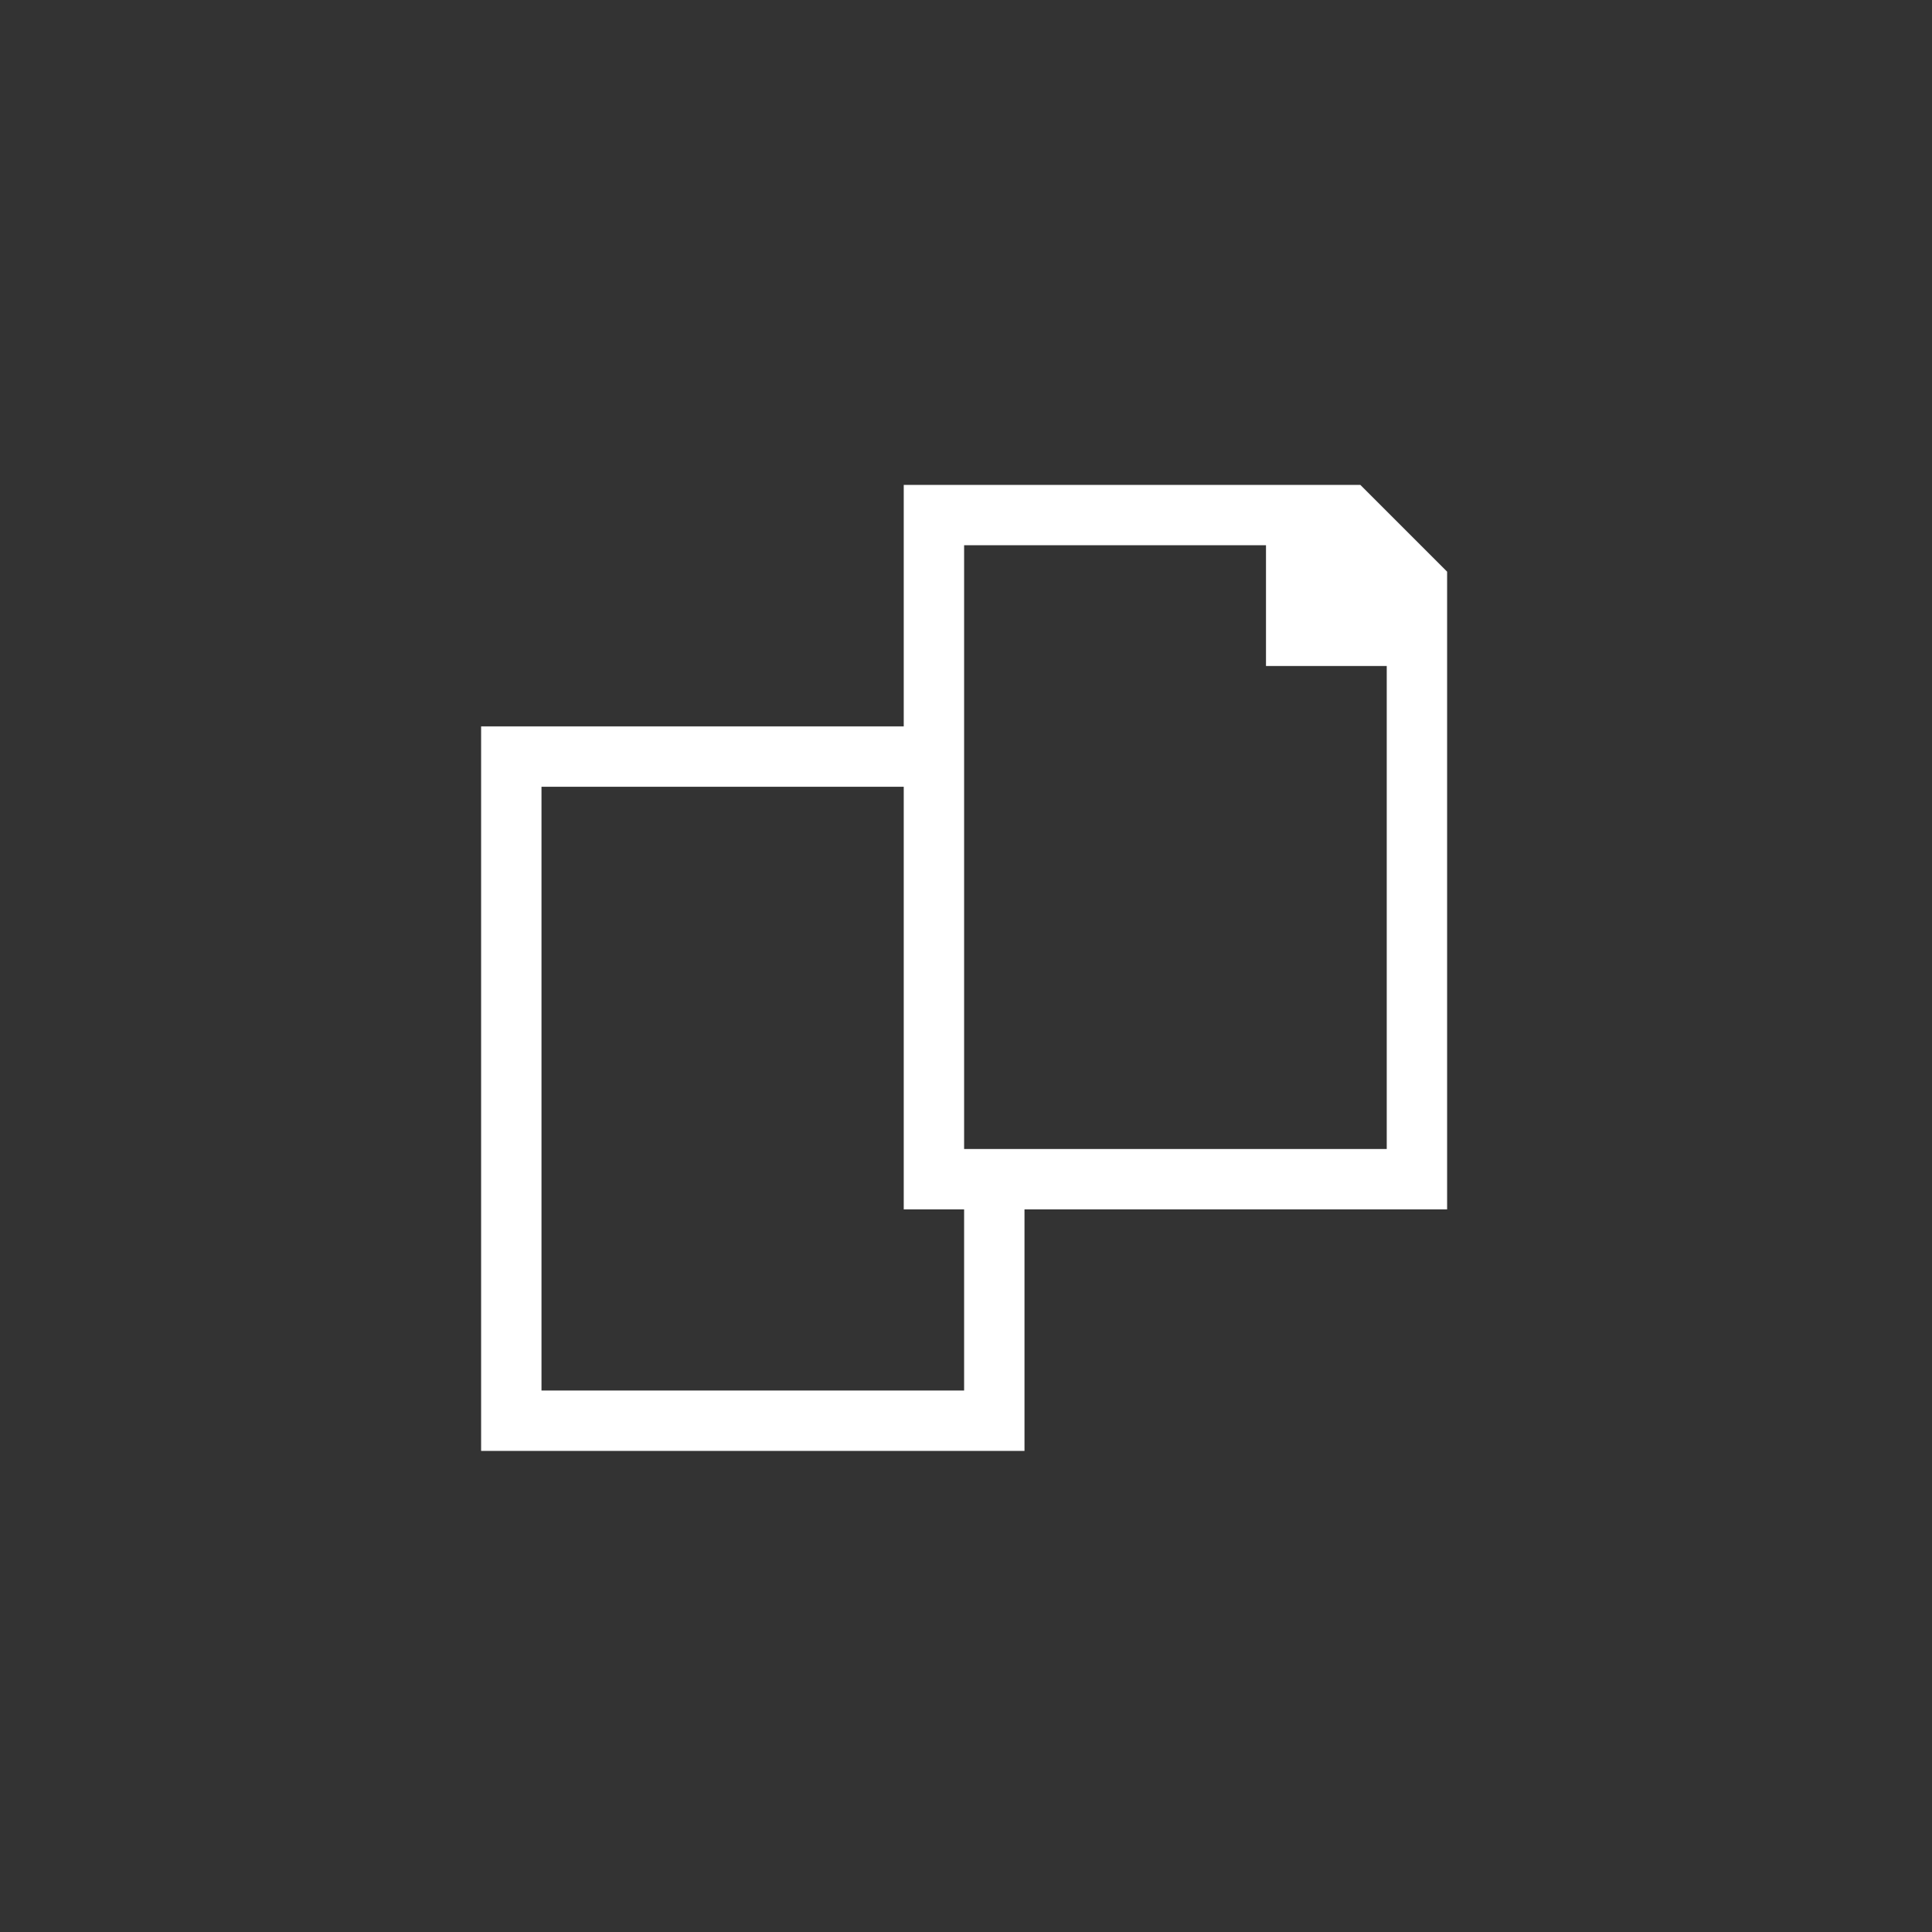
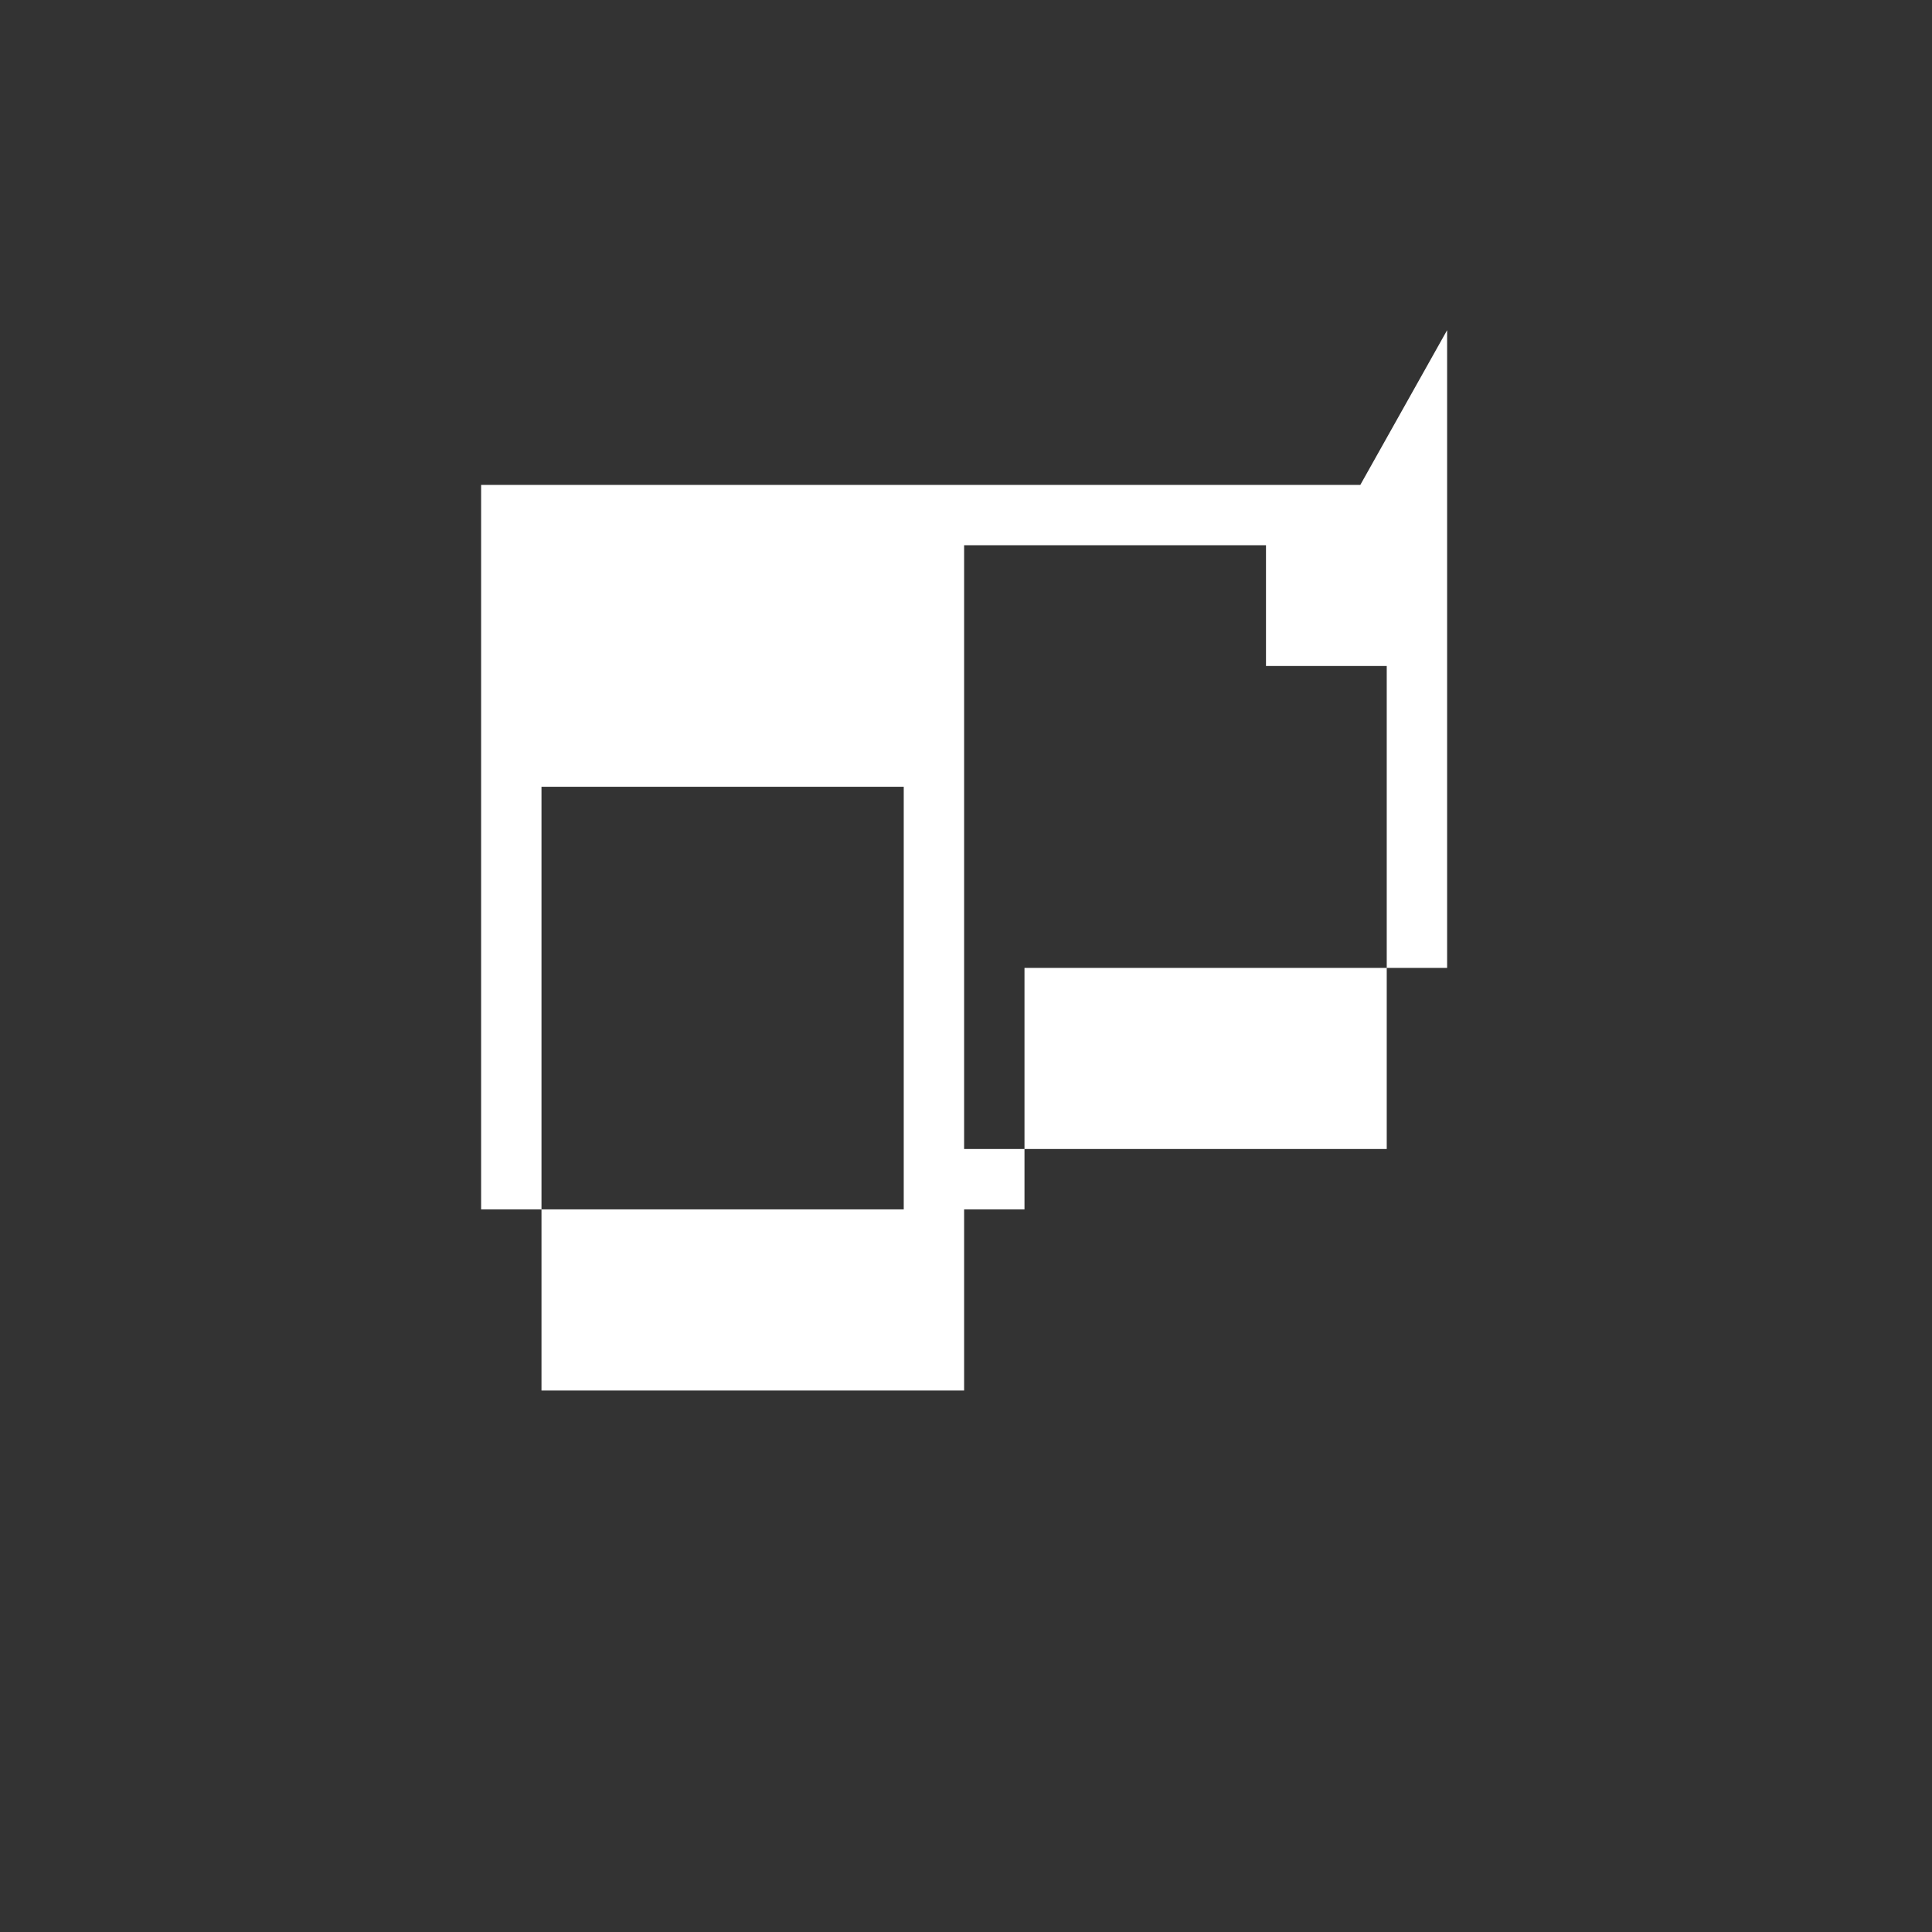
<svg xmlns="http://www.w3.org/2000/svg" xmlns:ns1="http://www.inkscape.org/namespaces/inkscape" xmlns:ns2="http://sodipodi.sourceforge.net/DTD/sodipodi-0.dtd" version="1.1" id="Layer_1" x="0px" y="0px" width="512px" height="512px" viewBox="0 0 512 512" enable-background="new 0 0 512 512" xml:space="preserve" ns1:version="0.48.4 r9939" ns2:docname="publications_icon.svg">
  <rect x="0" y="0" width="512" height="512" fill="#333333" stroke="none" />
  <defs id="defs3025" />
  <ns2:namedview pagecolor="#ffffff" bordercolor="#666666" borderopacity="1" objecttolerance="10" gridtolerance="10" guidetolerance="10" ns1:pageopacity="0" ns1:pageshadow="2" ns1:window-width="640" ns1:window-height="480" id="namedview3023" showgrid="false" ns1:zoom="0.4609375" ns1:cx="256" ns1:cy="256" ns1:window-x="588" ns1:window-y="285" ns1:window-maximized="0" ns1:current-layer="Layer_1" />
-   <path d="M360.5,128.5h-121v64h-112v192h144v-64h112v-169L360.5,128.5z M255.5,368.5h-112v-160h96v112h16V368.5z M367.5,304.5h-112  v-160h80v32h32V304.5z" id="path3021" style="fill:#ffffff;fill-opacity:1" />
+   <path d="M360.5,128.5h-121h-112v192h144v-64h112v-169L360.5,128.5z M255.5,368.5h-112v-160h96v112h16V368.5z M367.5,304.5h-112  v-160h80v32h32V304.5z" id="path3021" style="fill:#ffffff;fill-opacity:1" />
</svg>